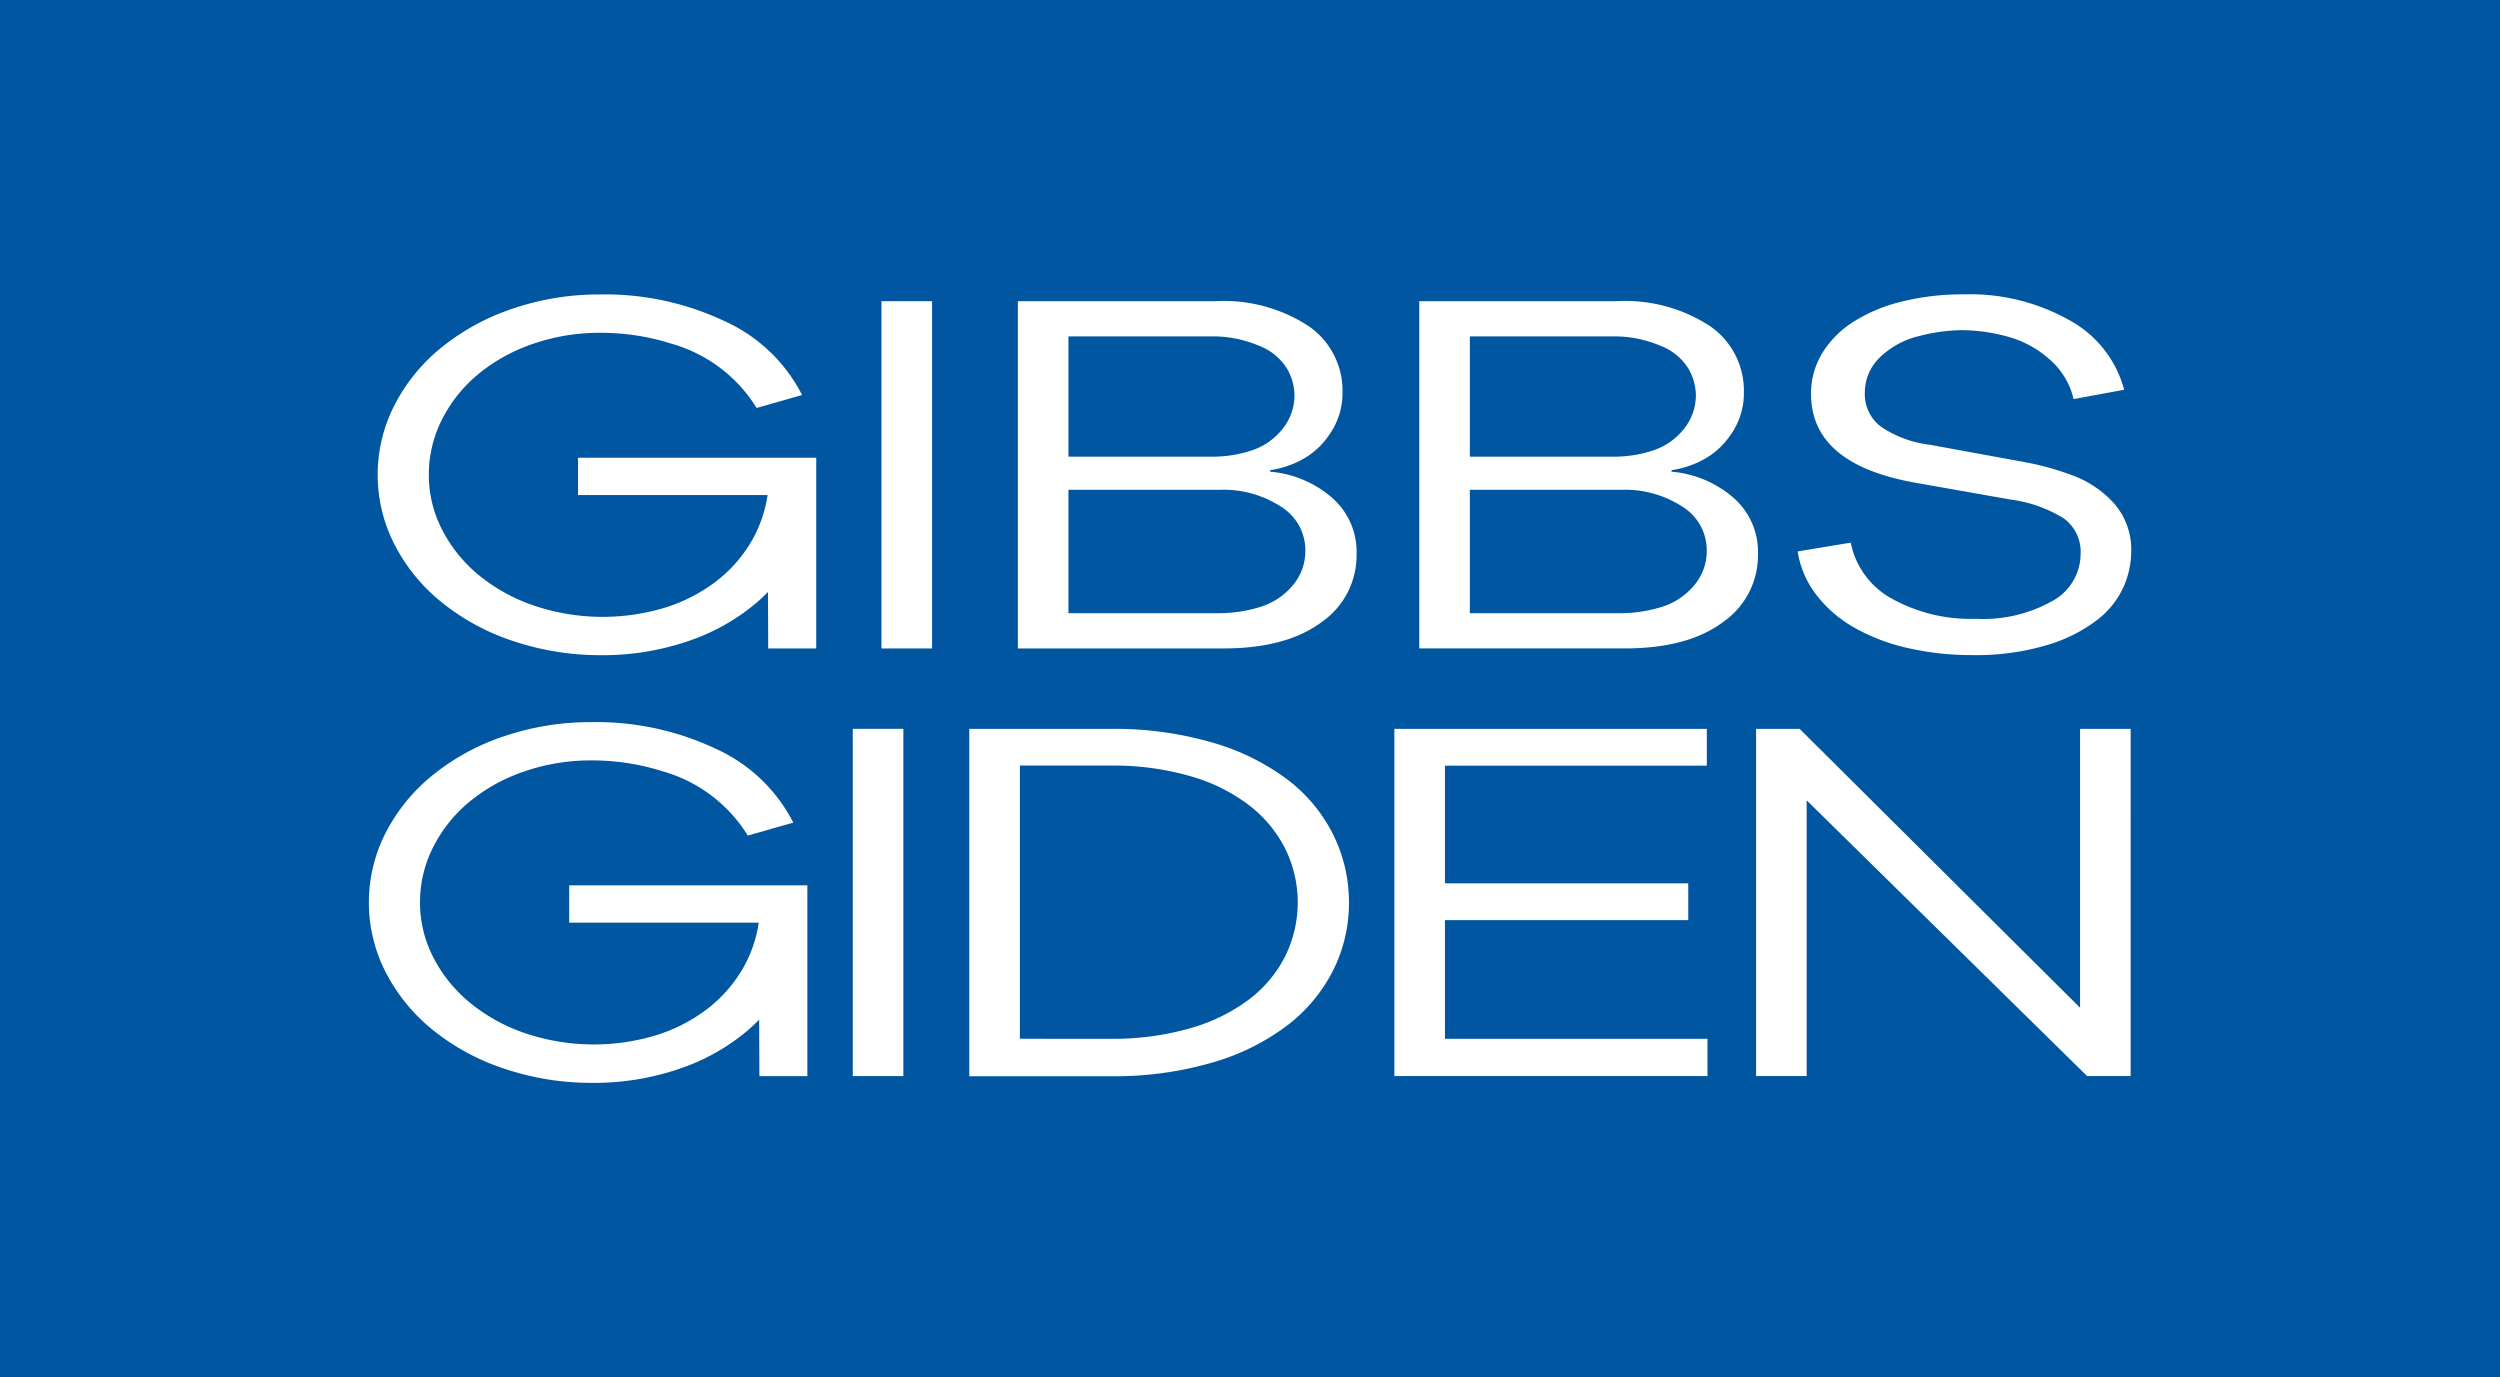
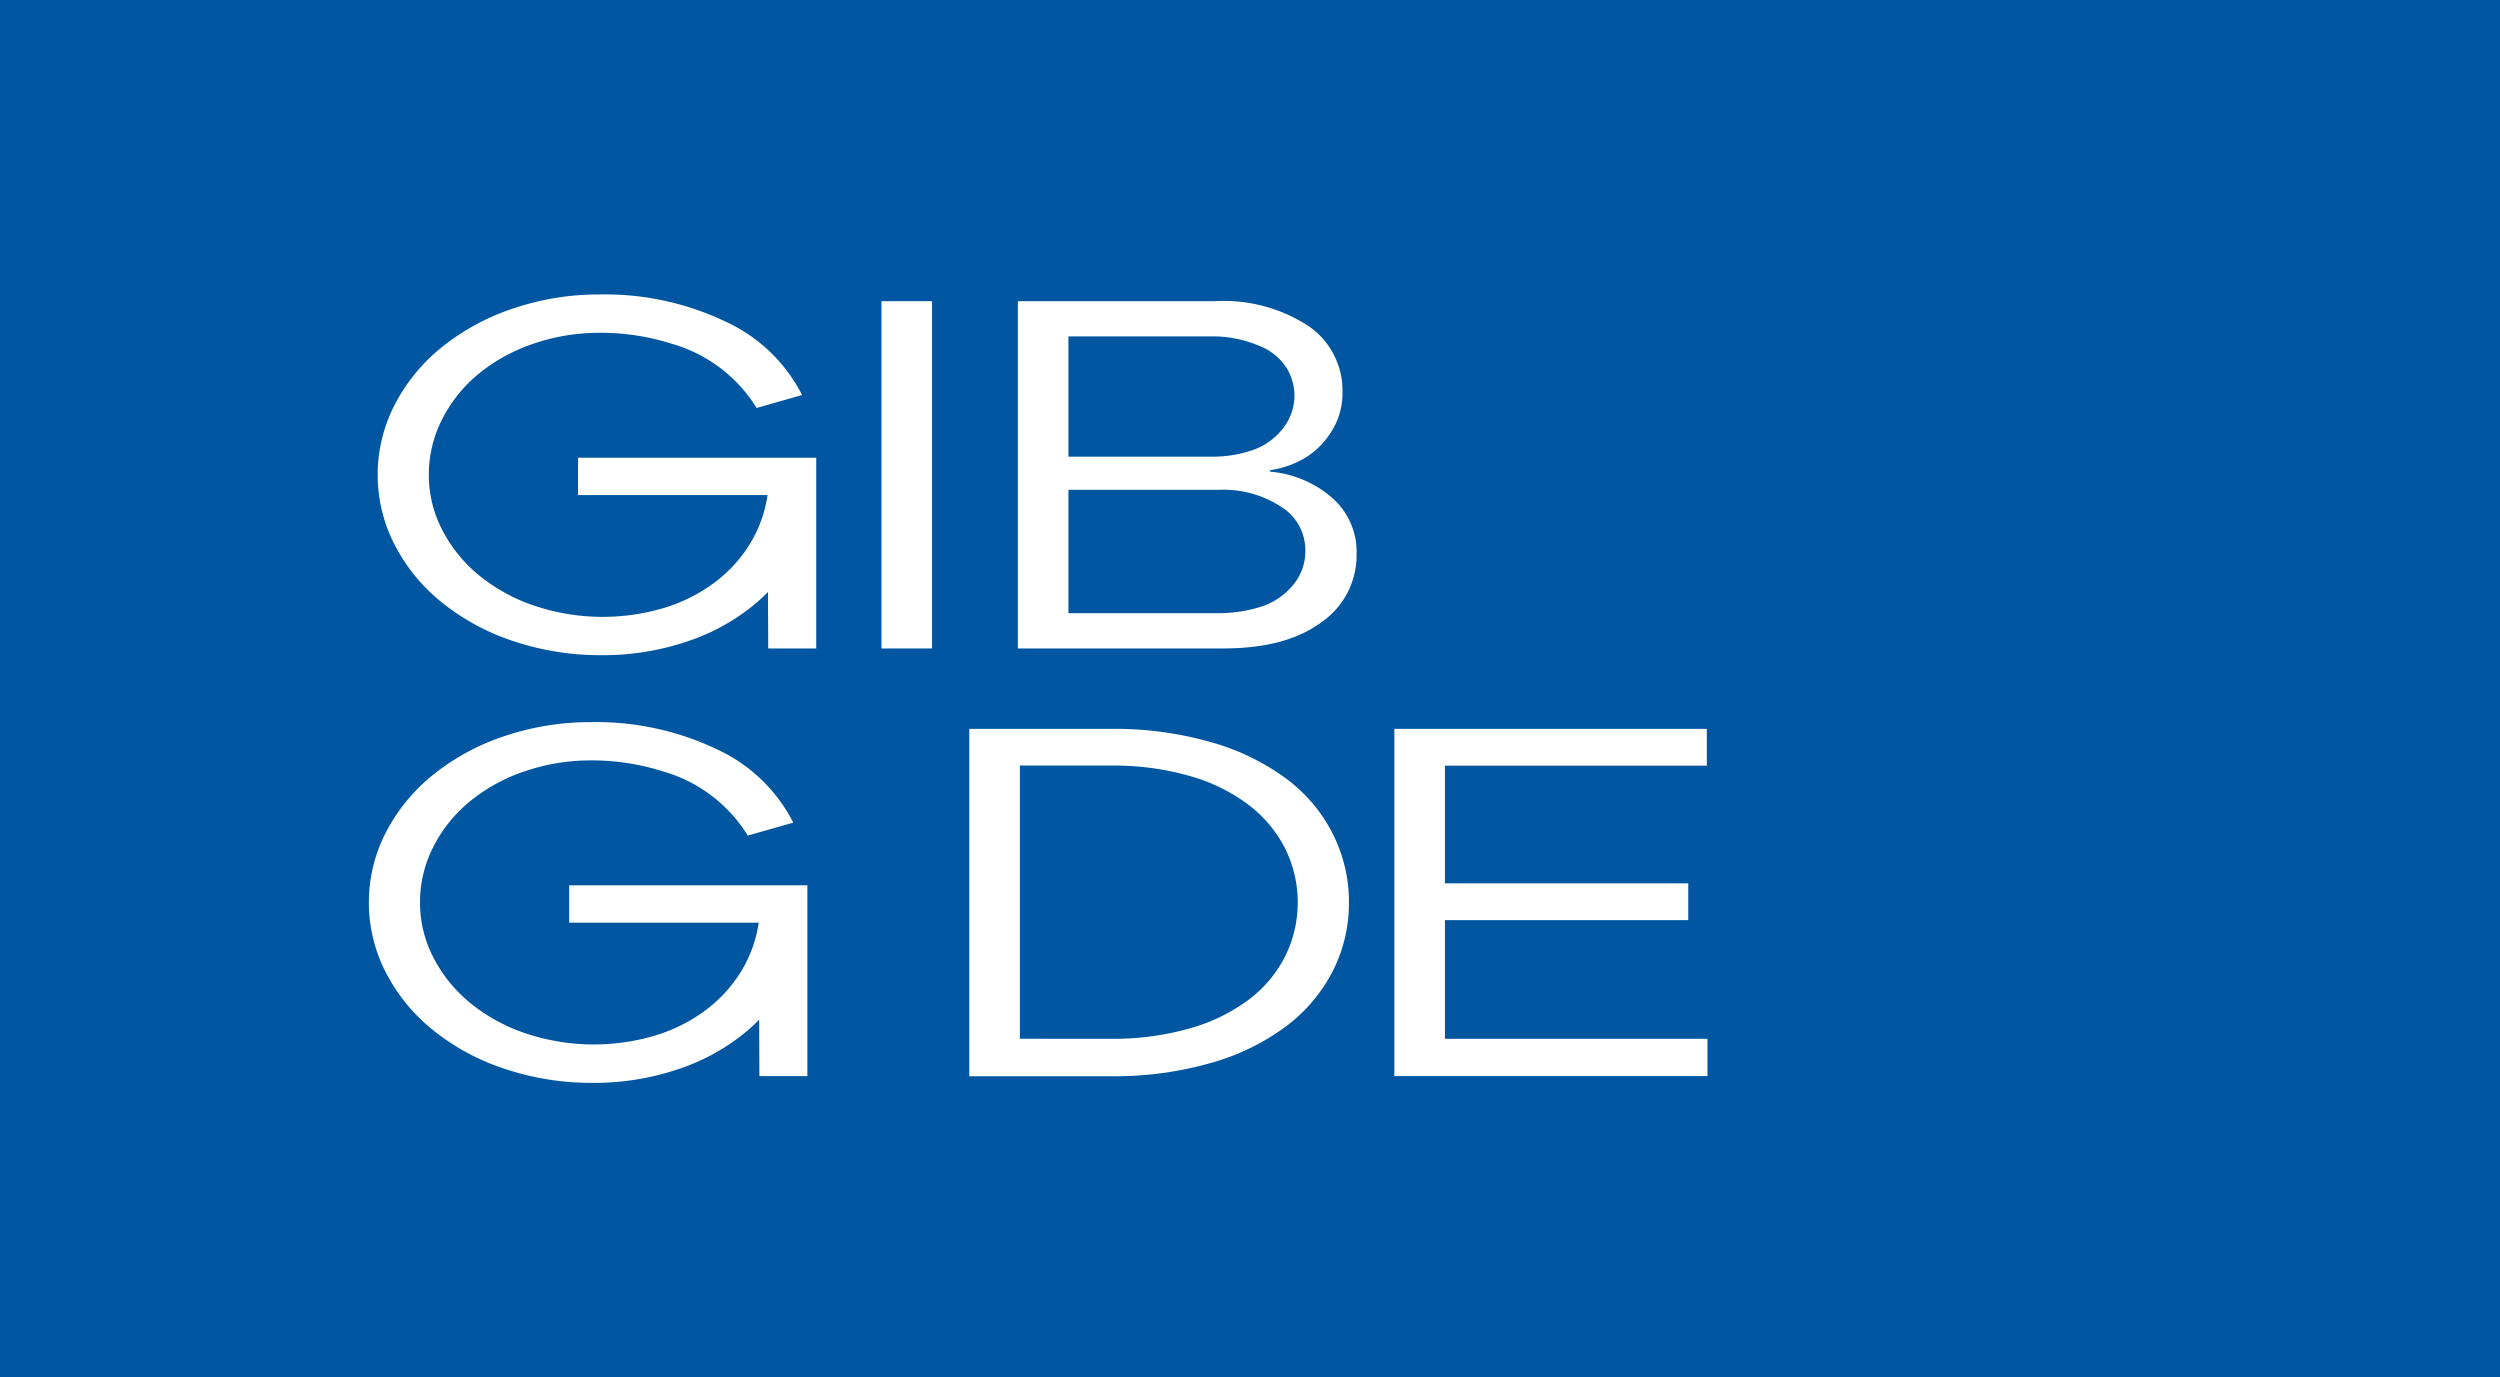
<svg xmlns="http://www.w3.org/2000/svg" width="189.138" height="104.196" viewBox="0 0 189.138 104.196">
  <rect x="0" y="0" width="189.138" height="104.196" fill="#808080" stroke="none" />
  <defs>
    <clipPath id="clip-path">
      <rect id="Rectangle_4" data-name="Rectangle 4" width="189.138" height="104.196" fill="none" />
    </clipPath>
  </defs>
  <g id="Group_3" data-name="Group 3" transform="translate(0 0)">
    <rect id="Rectangle_1" data-name="Rectangle 1" width="189.138" height="104.195" transform="translate(0 0.001)" fill="#0056a1" />
    <g id="Group_2" data-name="Group 2" transform="translate(0 0)">
      <g id="Group_1" data-name="Group 1" clip-path="url(#clip-path)">
        <path id="Path_1" data-name="Path 1" d="M54.632,29.077v14.43H51l-.019-4.274q-.428.438-.9.843a15.791,15.791,0,0,1-5.207,2.9,19.9,19.9,0,0,1-6.515,1.04,20.621,20.621,0,0,1-6.564-1.04,17.164,17.164,0,0,1-5.45-2.921,13.562,13.562,0,0,1-3.608-4.391,11.555,11.555,0,0,1,0-10.588,13.562,13.562,0,0,1,3.608-4.391,17.24,17.24,0,0,1,5.426-2.921,20.25,20.25,0,0,1,6.491-1.04A21.174,21.174,0,0,1,47.7,18.745a12.208,12.208,0,0,1,5.862,5.588l-3.439.98a11.133,11.133,0,0,0-6.443-4.863,17.664,17.664,0,0,0-5.425-.823,15.333,15.333,0,0,0-5.013.823,13.143,13.143,0,0,0-4.166,2.294,10.7,10.7,0,0,0-2.761,3.451,9.2,9.2,0,0,0-.992,4.177,9,9,0,0,0,1.018,4.176A10.857,10.857,0,0,0,29.153,38a13.393,13.393,0,0,0,4.214,2.294,16.271,16.271,0,0,0,9.785.137,12.432,12.432,0,0,0,3.827-1.941,10.523,10.523,0,0,0,2.664-2.941A9.734,9.734,0,0,0,50.95,31.9H36.612V29.077Z" transform="translate(7.12 5.552)" fill="#fff" />
        <rect id="Rectangle_2" data-name="Rectangle 2" width="3.827" height="26.273" transform="translate(66.688 22.786)" fill="#fff" />
        <path id="Path_2" data-name="Path 2" d="M76.9,30.007a8.168,8.168,0,0,1,4.626,1.921,5.419,5.419,0,0,1,1.914,4.314A6.142,6.142,0,0,1,80.774,41.4q-2.663,1.978-7.411,1.979H57.814V17.106H72.735a11.738,11.738,0,0,1,7.071,1.883,5.918,5.918,0,0,1,2.568,5.019,5.394,5.394,0,0,1-.968,3.157,5.854,5.854,0,0,1-2.228,2,7.275,7.275,0,0,1-2.278.726ZM61.641,28.87H72.685a9.331,9.331,0,0,0,2.689-.432,4.915,4.915,0,0,0,2.4-1.588,4.056,4.056,0,0,0,.968-2.685,4.128,4.128,0,0,0-.557-1.941,4.274,4.274,0,0,0-2.131-1.746,8.871,8.871,0,0,0-3.658-.706H61.641ZM73.025,40.712a10.581,10.581,0,0,0,3.052-.45,5.193,5.193,0,0,0,2.495-1.608,4,4,0,0,0,.992-2.687,3.867,3.867,0,0,0-1.841-3.313,7.972,7.972,0,0,0-4.65-1.276H61.641v9.333Z" transform="translate(19.192 5.679)" fill="#fff" />
-         <path id="Path_3" data-name="Path 3" d="M99.7,30.007a8.175,8.175,0,0,1,4.626,1.921,5.423,5.423,0,0,1,1.914,4.314,6.142,6.142,0,0,1-2.665,5.157q-2.663,1.978-7.411,1.979H80.614V17.106H95.533a11.743,11.743,0,0,1,7.073,1.883,5.92,5.92,0,0,1,2.567,5.019,5.394,5.394,0,0,1-.968,3.157,5.845,5.845,0,0,1-2.228,2,7.279,7.279,0,0,1-2.276.726ZM84.441,28.87H95.485a9.331,9.331,0,0,0,2.689-.432,4.921,4.921,0,0,0,2.4-1.588,4.062,4.062,0,0,0,.967-2.685,4.125,4.125,0,0,0-.555-1.941,4.274,4.274,0,0,0-2.131-1.746,8.875,8.875,0,0,0-3.658-.706H84.441ZM95.824,40.712a10.6,10.6,0,0,0,3.053-.45,5.183,5.183,0,0,0,2.493-1.608,4,4,0,0,0,.994-2.687,3.87,3.87,0,0,0-1.841-3.313,7.972,7.972,0,0,0-4.65-1.276H84.441v9.333Z" transform="translate(26.76 5.679)" fill="#fff" />
-         <path id="Path_4" data-name="Path 4" d="M122.716,18.7a8.465,8.465,0,0,1,4.093,5.235l-3.827.706a5.605,5.605,0,0,0-1.815-3,7.726,7.726,0,0,0-3.246-1.745,13.464,13.464,0,0,0-3.367-.47,13.272,13.272,0,0,0-3.27.45,6.339,6.339,0,0,0-2.93,1.588,3.656,3.656,0,0,0-1.163,2.705,3.054,3.054,0,0,0,1.26,2.588,8.33,8.33,0,0,0,3.634,1.335l7.071,1.293a20.936,20.936,0,0,1,3.61.98,7.929,7.929,0,0,1,3.269,2.156,5.3,5.3,0,0,1,1.308,3.687,6.7,6.7,0,0,1-.581,2.647,6.587,6.587,0,0,1-1.987,2.489,11.627,11.627,0,0,1-3.777,1.9,18.8,18.8,0,0,1-5.717.765,21.427,21.427,0,0,1-4.819-.53,14.7,14.7,0,0,1-4.069-1.548,9.539,9.539,0,0,1-2.881-2.489,7.271,7.271,0,0,1-1.407-3.275l4.021-.666a6.187,6.187,0,0,0,3.1,4.234,12.315,12.315,0,0,0,6.393,1.529,10.672,10.672,0,0,0,5.765-1.352,4.068,4.068,0,0,0,2.131-3.548,3.121,3.121,0,0,0-1.259-2.687,10.112,10.112,0,0,0-4.021-1.432l-7.315-1.293q-7.8-1.413-7.8-6.706a5.851,5.851,0,0,1,.824-3.038,7.341,7.341,0,0,1,2.348-2.392,12.1,12.1,0,0,1,3.682-1.548,18.893,18.893,0,0,1,4.675-.55,15.314,15.314,0,0,1,8.065,1.981" transform="translate(33.894 5.552)" fill="#fff" />
        <path id="Path_5" data-name="Path 5" d="M54.129,53.365V67.8H50.5l-.019-4.274q-.428.438-.9.843a15.791,15.791,0,0,1-5.207,2.9,19.9,19.9,0,0,1-6.515,1.04,20.621,20.621,0,0,1-6.564-1.04,17.165,17.165,0,0,1-5.45-2.921,13.562,13.562,0,0,1-3.608-4.391,11.555,11.555,0,0,1,0-10.588,13.562,13.562,0,0,1,3.608-4.391,17.239,17.239,0,0,1,5.426-2.921,20.285,20.285,0,0,1,6.491-1.039A21.173,21.173,0,0,1,47.2,43.033a12.214,12.214,0,0,1,5.862,5.588l-3.439.98a11.124,11.124,0,0,0-6.443-4.862,17.624,17.624,0,0,0-5.425-.824,15.3,15.3,0,0,0-5.013.824,13.092,13.092,0,0,0-4.166,2.294,10.685,10.685,0,0,0-2.761,3.45,9.2,9.2,0,0,0-.992,4.177,9,9,0,0,0,1.018,4.176,10.843,10.843,0,0,0,2.809,3.451,13.366,13.366,0,0,0,4.214,2.294,16.271,16.271,0,0,0,9.785.137,12.432,12.432,0,0,0,3.827-1.941,10.523,10.523,0,0,0,2.664-2.941,9.734,9.734,0,0,0,1.308-3.647H36.109V53.365Z" transform="translate(6.953 13.615)" fill="#fff" />
-         <rect id="Rectangle_3" data-name="Rectangle 3" width="3.827" height="26.273" transform="translate(64.517 55.139)" fill="#fff" />
        <path id="Path_6" data-name="Path 6" d="M65.81,41.4a26.5,26.5,0,0,1,7.507,1,17.576,17.576,0,0,1,5.715,2.765,11.881,11.881,0,0,1,3.536,4.2,11.456,11.456,0,0,1,1.211,5.176,11.332,11.332,0,0,1-1.211,5.156,12.116,12.116,0,0,1-3.536,4.2,17.333,17.333,0,0,1-5.715,2.784,26.448,26.448,0,0,1-7.507,1H55.056V41.4Zm-.049,23.449a21.058,21.058,0,0,0,5.959-.785A13.585,13.585,0,0,0,76.2,61.885a9.406,9.406,0,0,0,2.761-3.294,9.193,9.193,0,0,0,0-8.117A9.587,9.587,0,0,0,76.2,47.161a13.377,13.377,0,0,0-4.479-2.2,21.058,21.058,0,0,0-5.959-.785H58.883V64.845Z" transform="translate(18.276 13.742)" fill="#fff" />
        <path id="Path_7" data-name="Path 7" d="M102.888,67.668H79.2V41.4h23.638v2.785H83.027v8.9h18.408v2.785H83.027v8.979h19.861Z" transform="translate(26.291 13.742)" fill="#fff" />
-         <path id="Path_8" data-name="Path 8" d="M128.083,67.668h-3.294L103.572,46.807V67.668H99.746V41.4h3.294l21.217,21.1V41.4h3.827Z" transform="translate(33.111 13.742)" fill="#fff" />
      </g>
    </g>
  </g>
</svg>